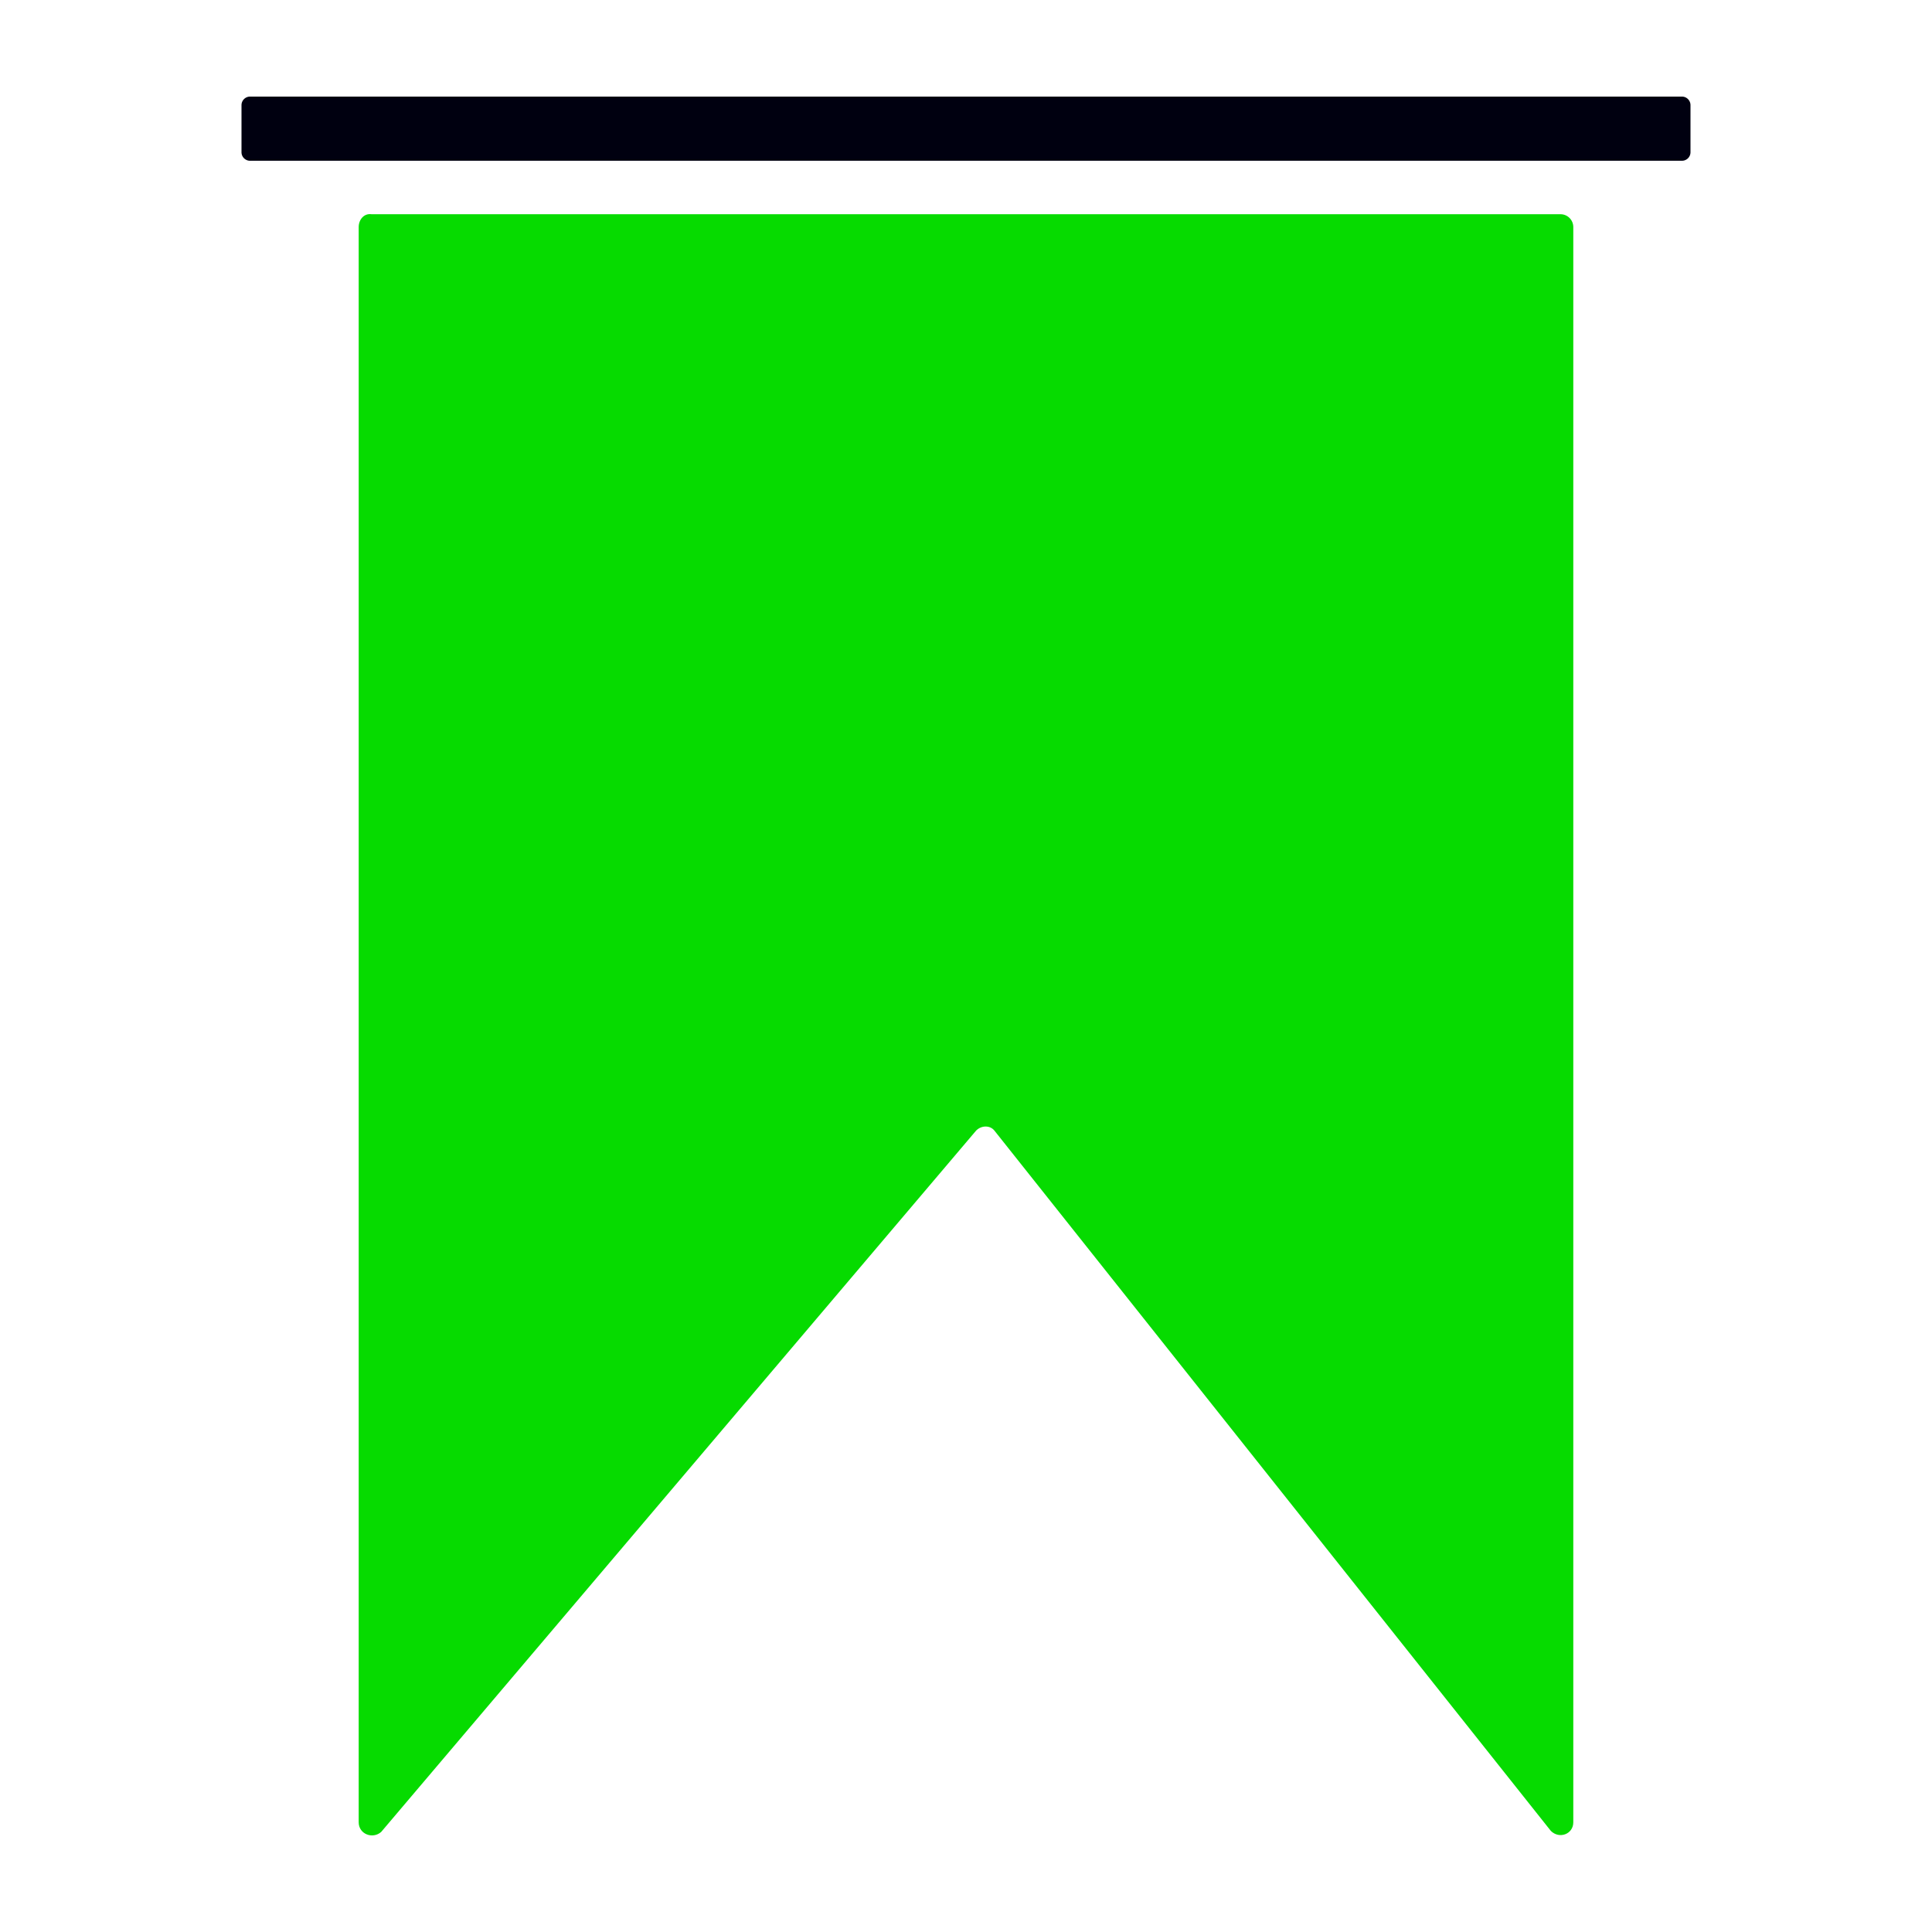
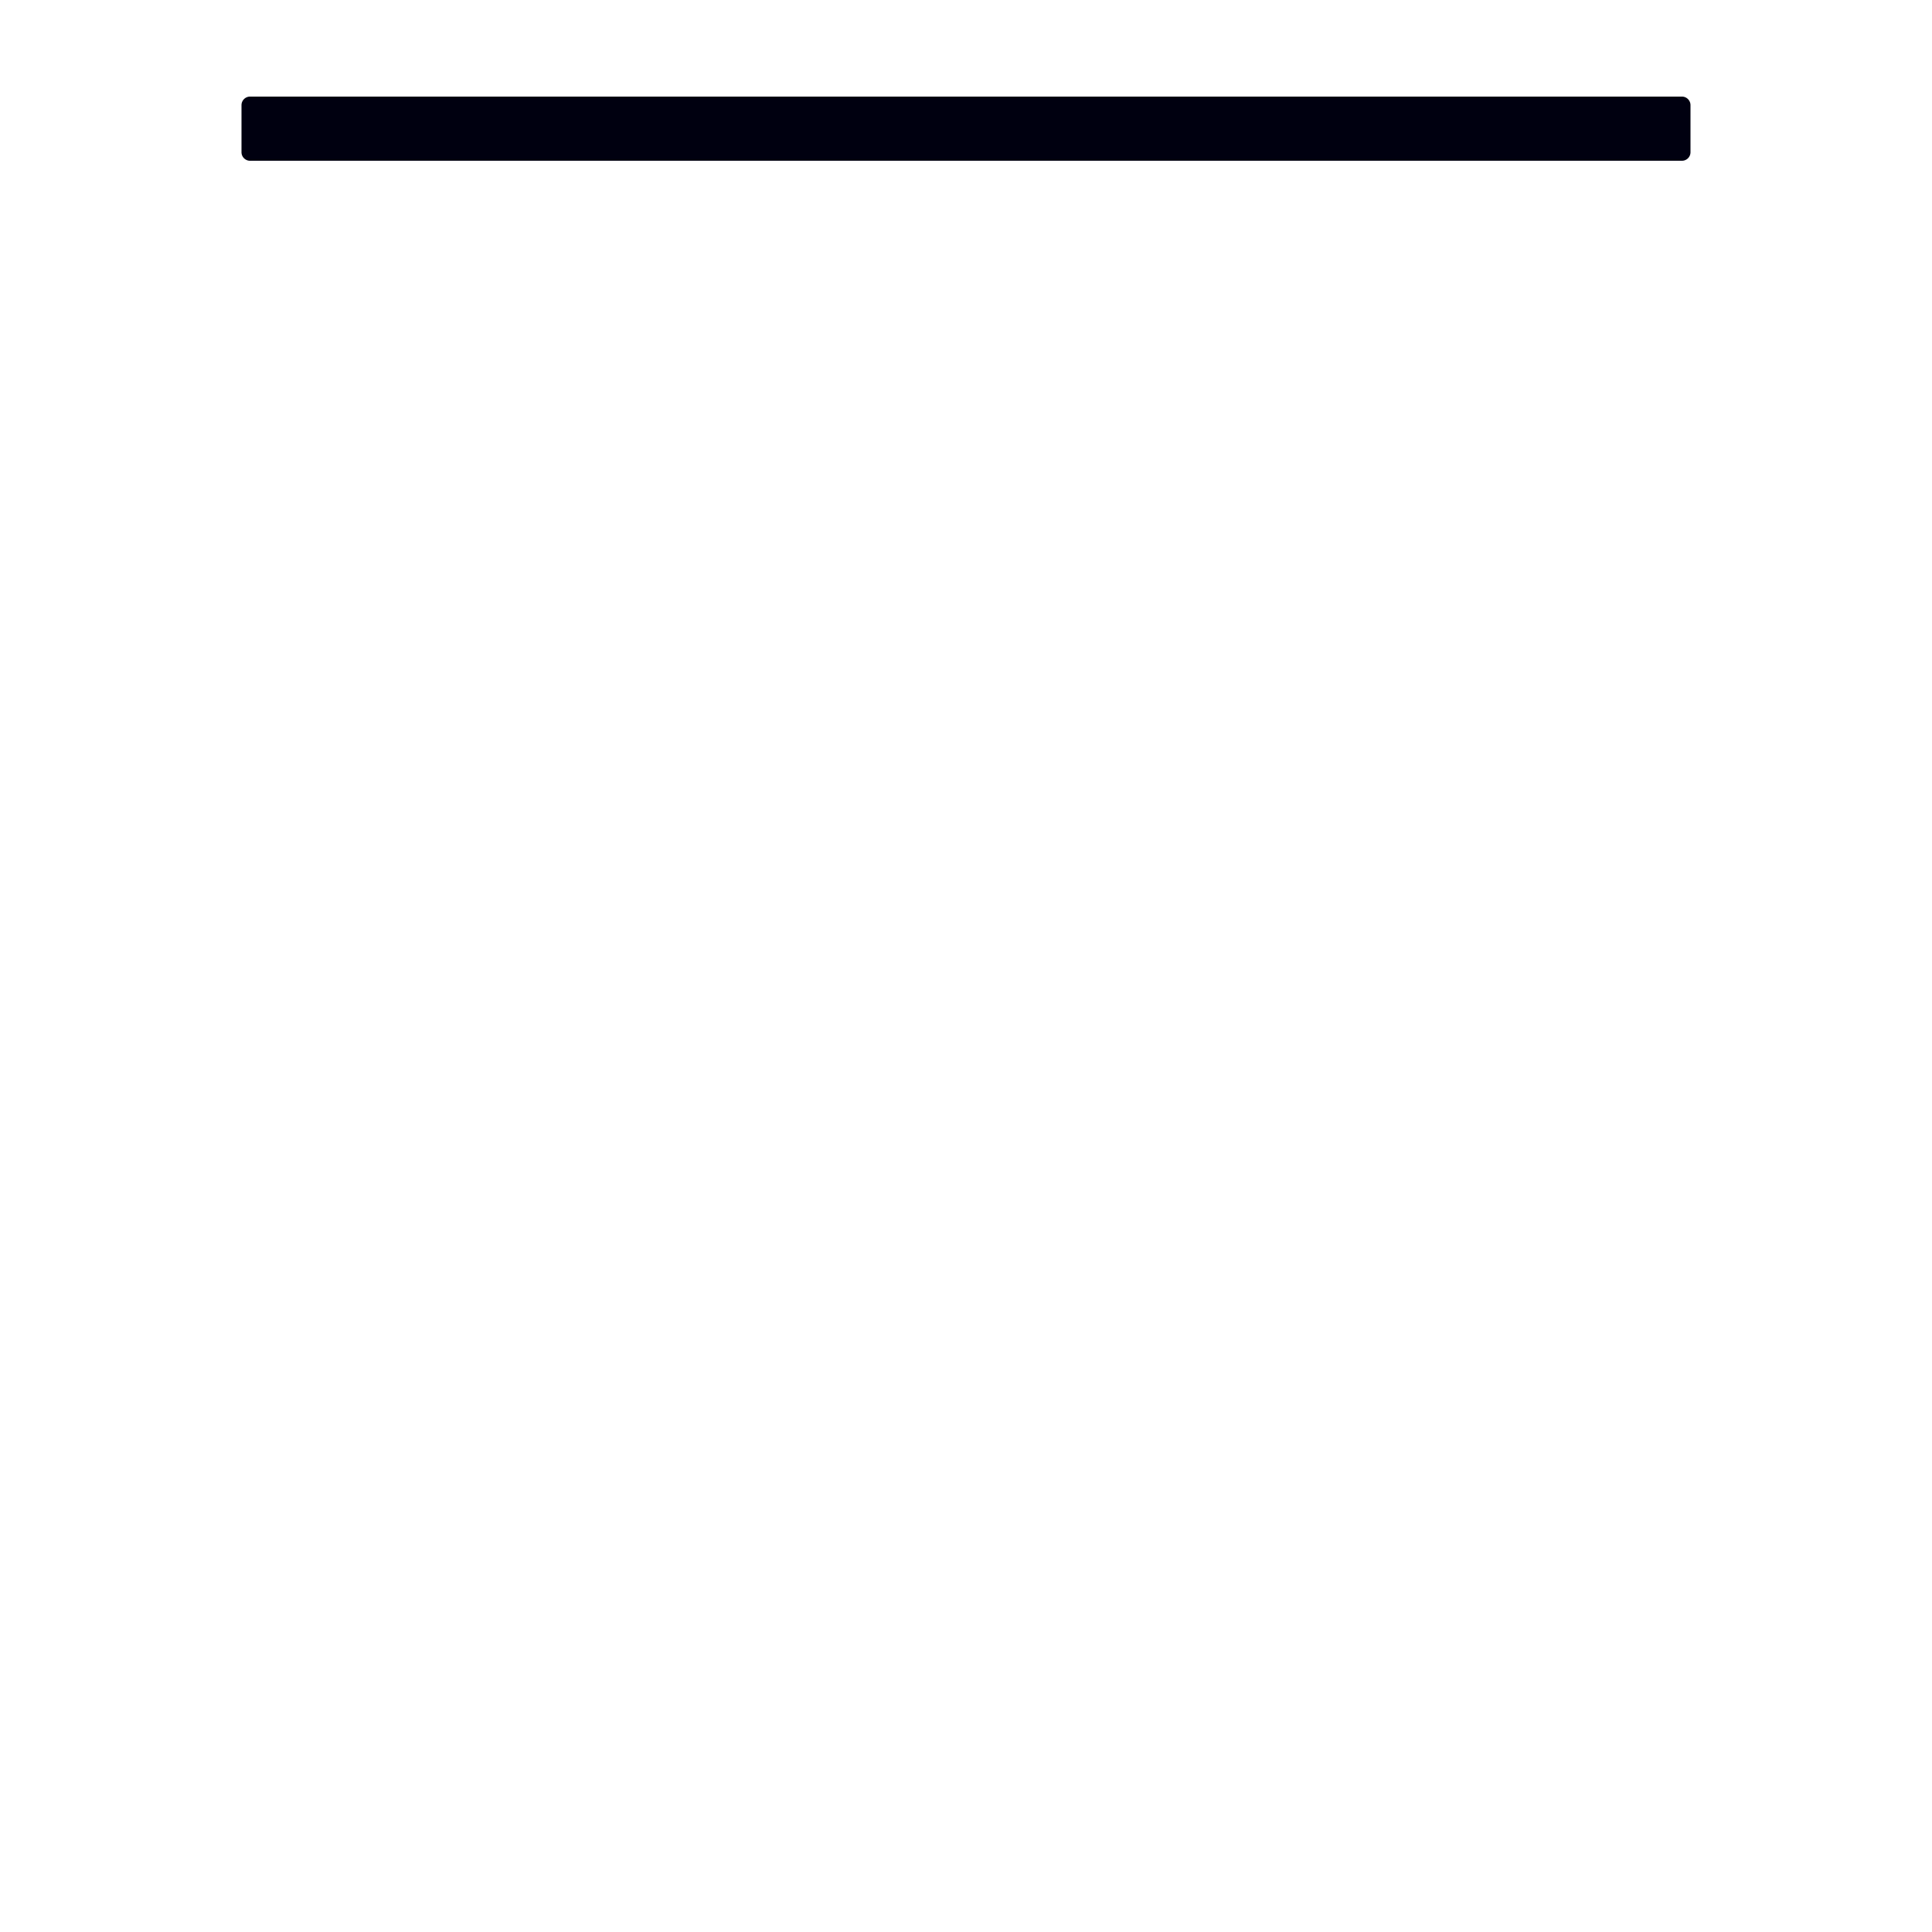
<svg xmlns="http://www.w3.org/2000/svg" data-bbox="25 10 149.999 180.001" viewBox="0 0 200 200" height="200" width="200" data-type="color">
  <g>
-     <path d="M37.132 23.504v165.143c0 1.218 1.44 1.771 2.326.996l61.594-72.61c.554-.553 1.44-.553 1.883 0l57.606 72.499c.886.885 2.326.332 2.326-.885V23.504c0-.734-.593-1.328-1.324-1.328H38.462c-.776-.111-1.33.553-1.33 1.328z" fill="#06DB00" data-color="1" />
    <path d="M174.118 16.641H25.882a.886.886 0 0 1-.882-.885v-4.87c0-.488.397-.886.882-.886h148.235c.485 0 .882.398.882.885v4.87a.882.882 0 0 1-.881.886z" fill="#000010" data-color="2" />
  </g>
</svg>